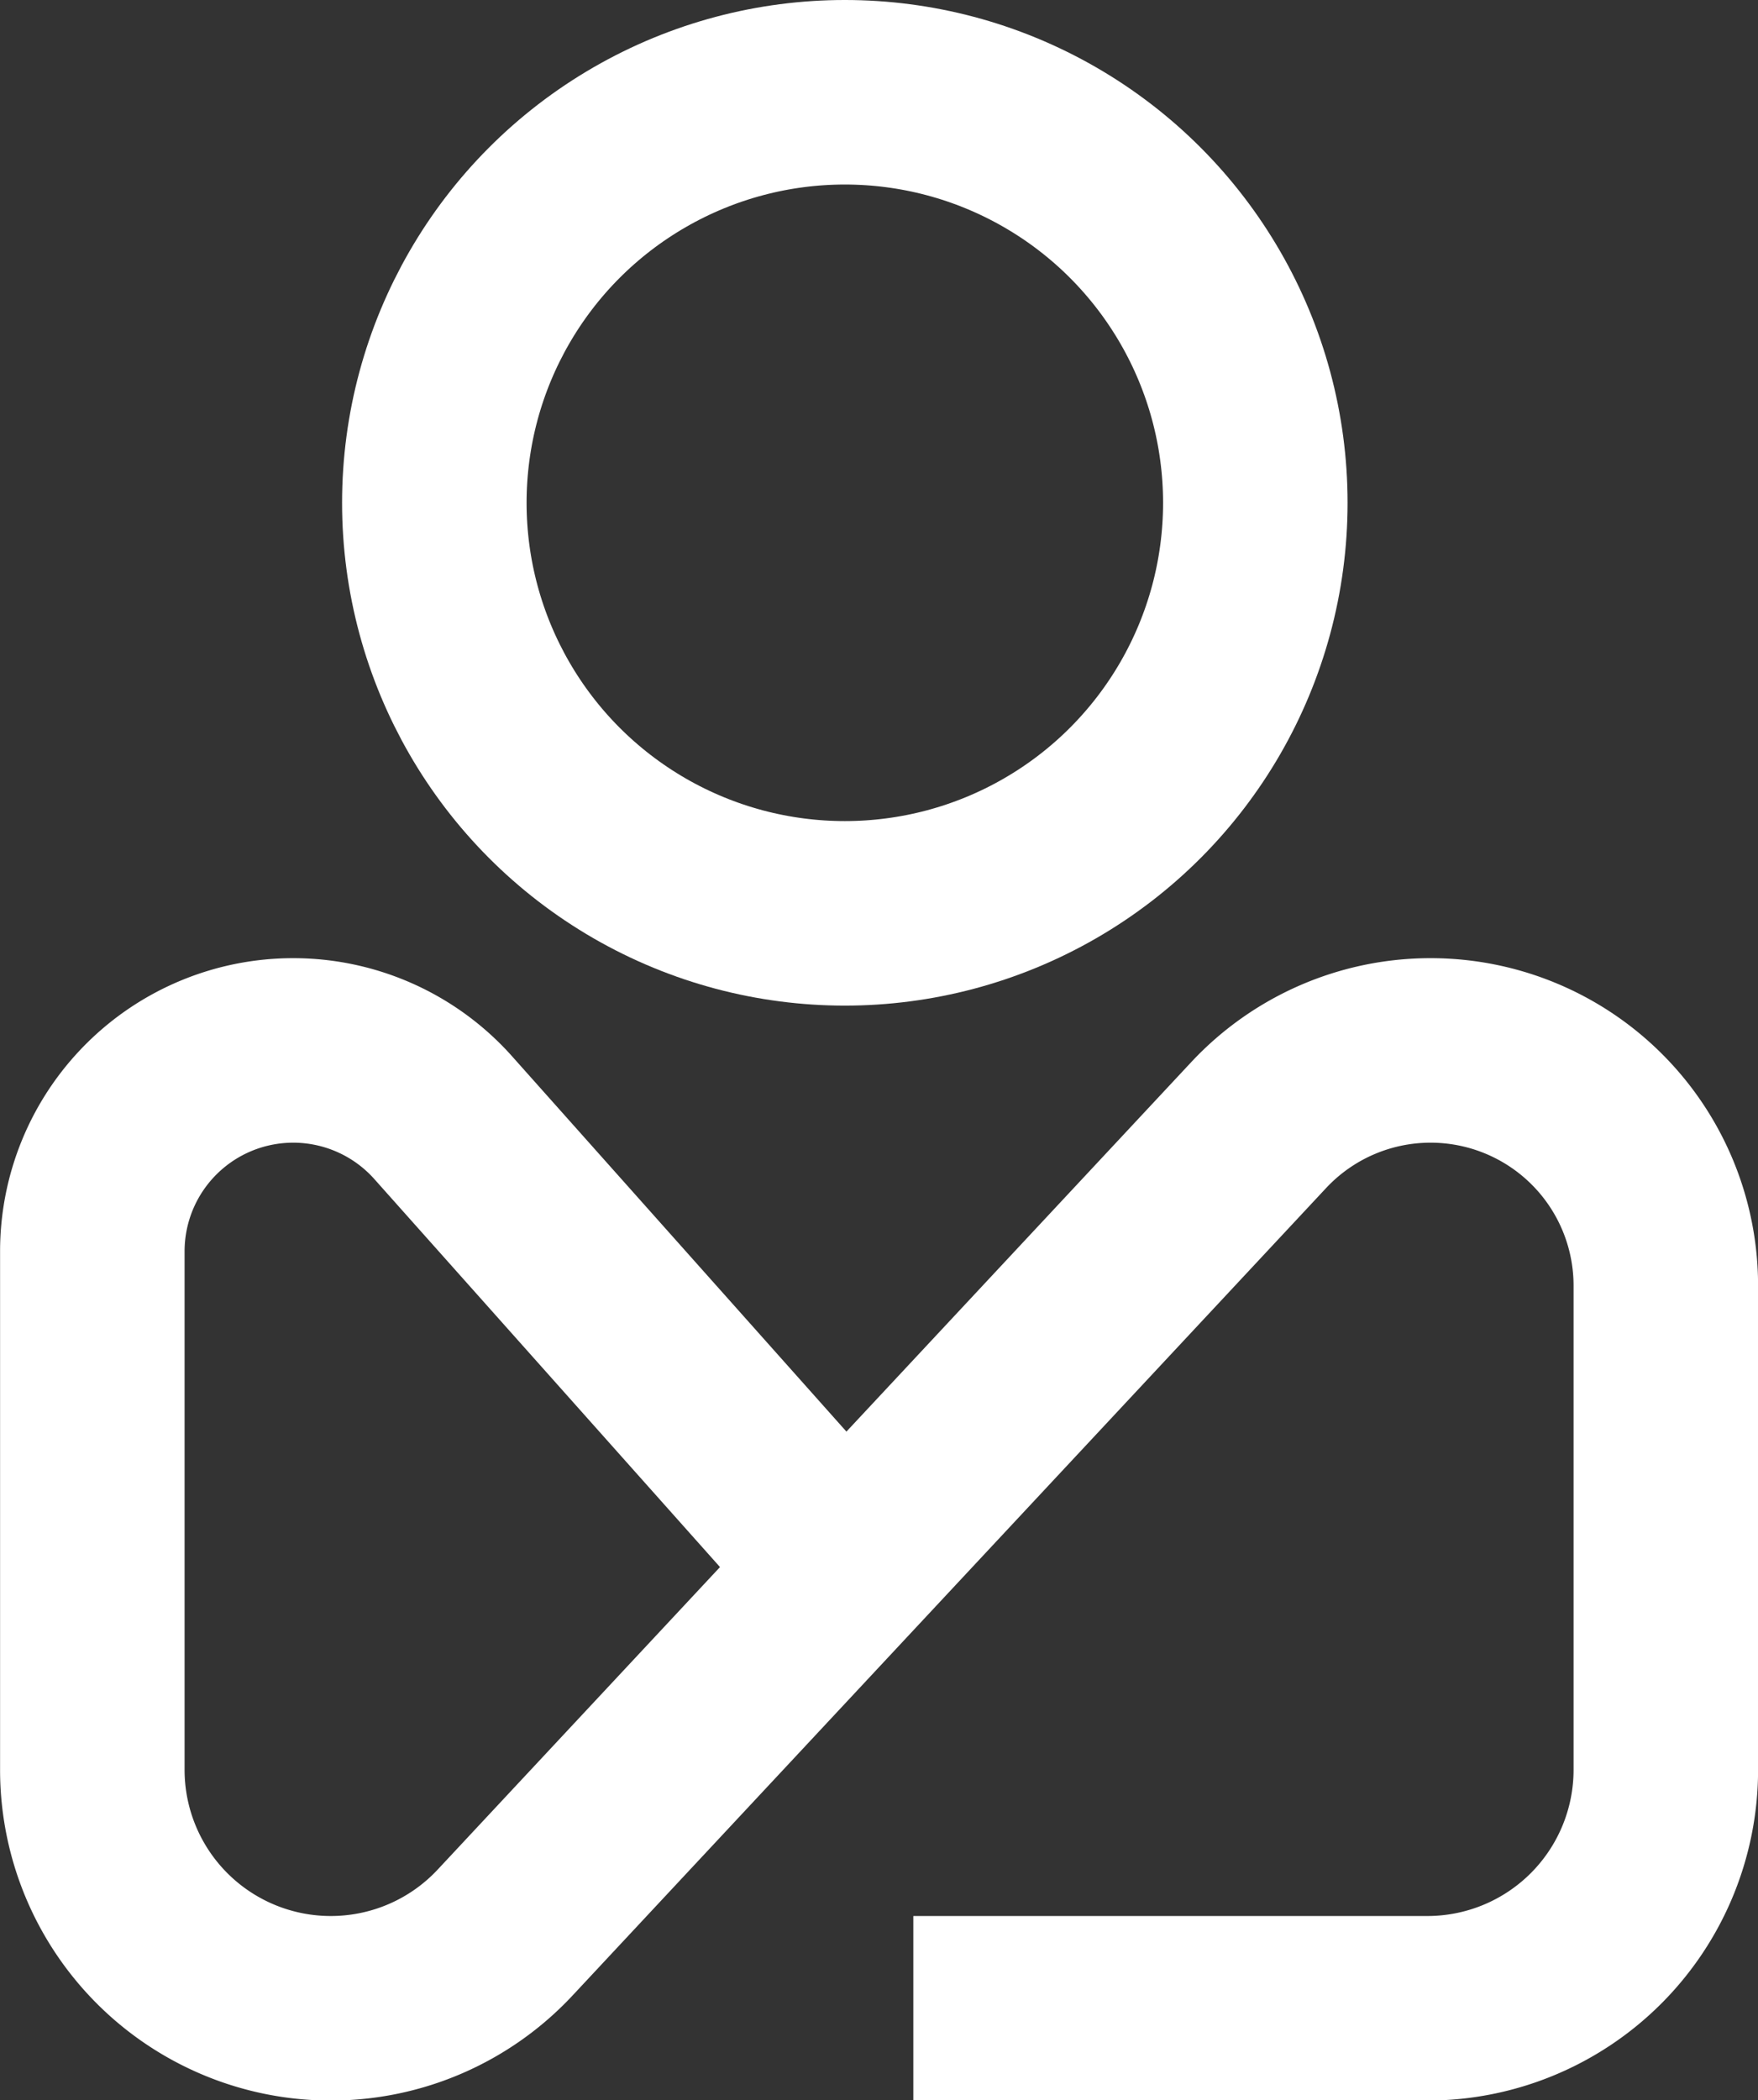
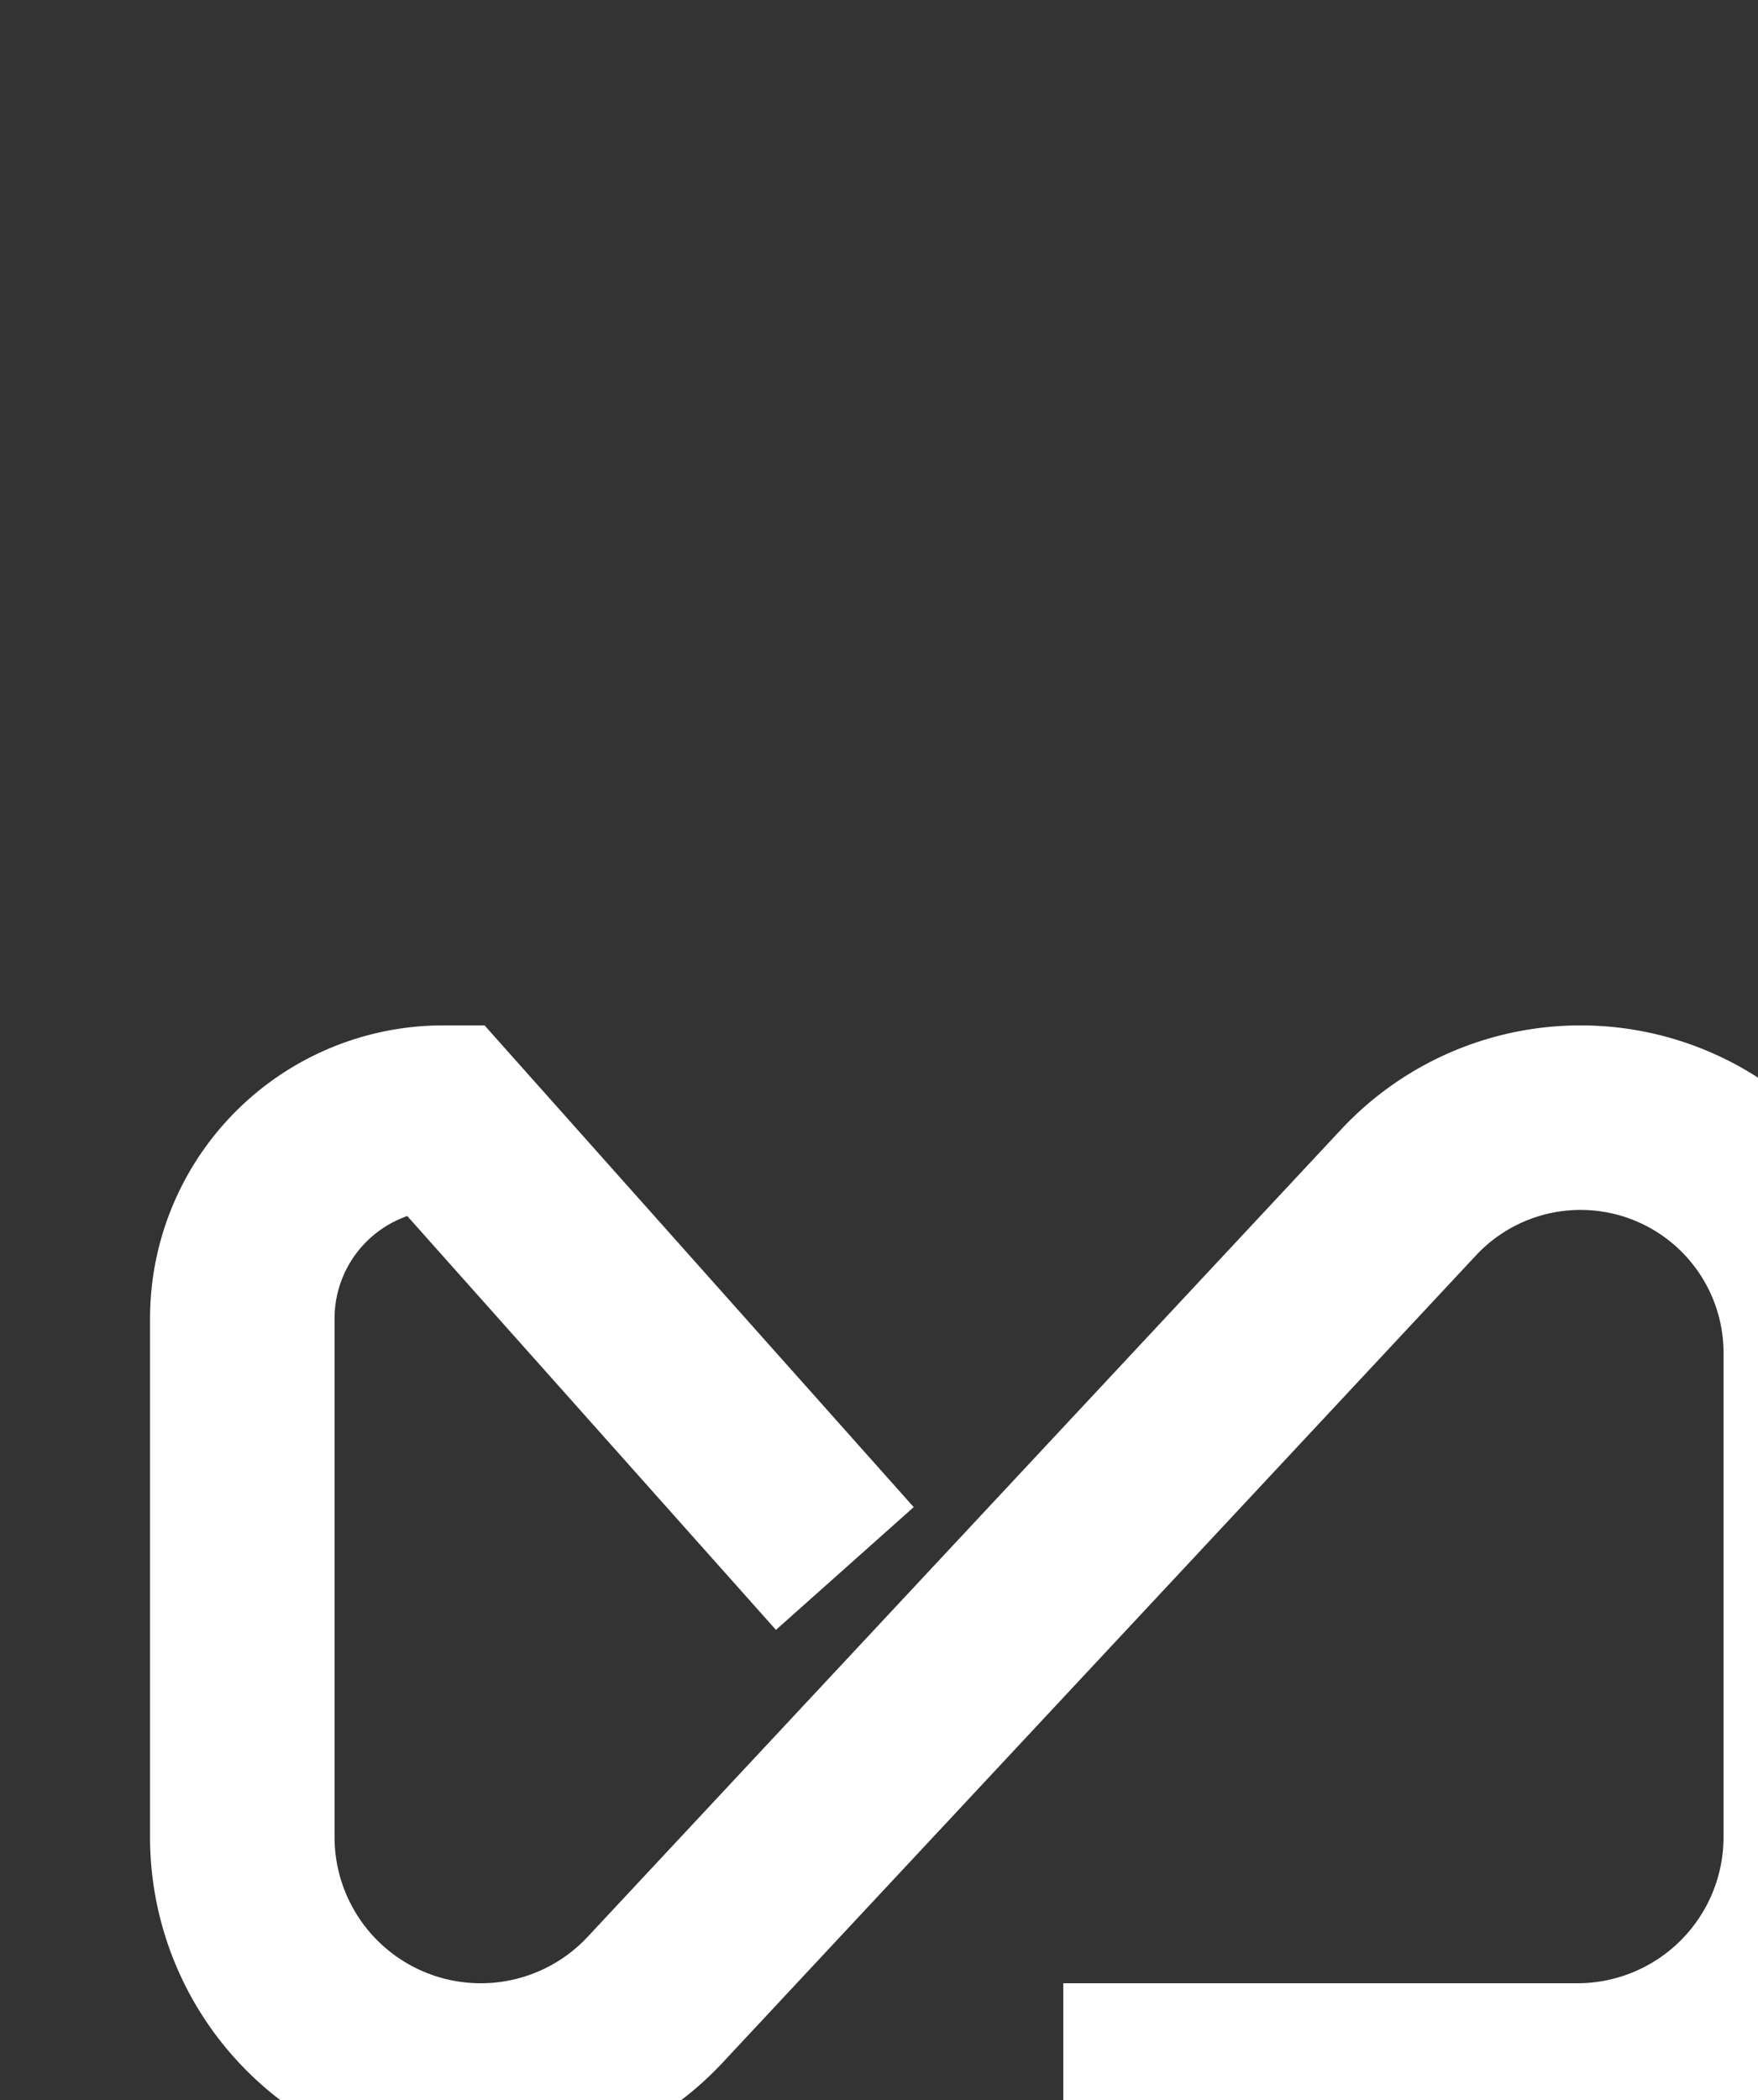
<svg xmlns="http://www.w3.org/2000/svg" width="23.82" height="28.455" viewBox="0 0 23.82 28.455">
  <rect x="0" y="0" width="23.82" height="28.455" fill="#333333" stroke="none" />
  <defs>
    <style>.a{fill:none;stroke:#fff;stroke-miterlimit:10;stroke-width:2.5px;}</style>
  </defs>
  <g transform="translate(-4313.685 -1053.121)">
-     <path class="a" d="M4325.132,1299.5l-5.442-6.108a2.722,2.722,0,0,0-2.032-.911h0a2.722,2.722,0,0,0-2.722,2.722v7.024a3.231,3.231,0,0,0,3.231,3.231h0a3.23,3.23,0,0,0,2.362-1.026l10.21-10.939a3.187,3.187,0,0,1,2.33-1.012h0a3.187,3.187,0,0,1,3.187,3.187v6.559a3.231,3.231,0,0,1-3.23,3.231h-6.966" transform="translate(0 -225.129)" />
-     <circle class="a" cx="5.562" cy="5.562" r="5.562" transform="translate(4319.57 1054.371)" />
+     <path class="a" d="M4325.132,1299.5l-5.442-6.108h0a2.722,2.722,0,0,0-2.722,2.722v7.024a3.231,3.231,0,0,0,3.231,3.231h0a3.23,3.23,0,0,0,2.362-1.026l10.21-10.939a3.187,3.187,0,0,1,2.33-1.012h0a3.187,3.187,0,0,1,3.187,3.187v6.559a3.231,3.231,0,0,1-3.23,3.231h-6.966" transform="translate(0 -225.129)" />
  </g>
</svg>